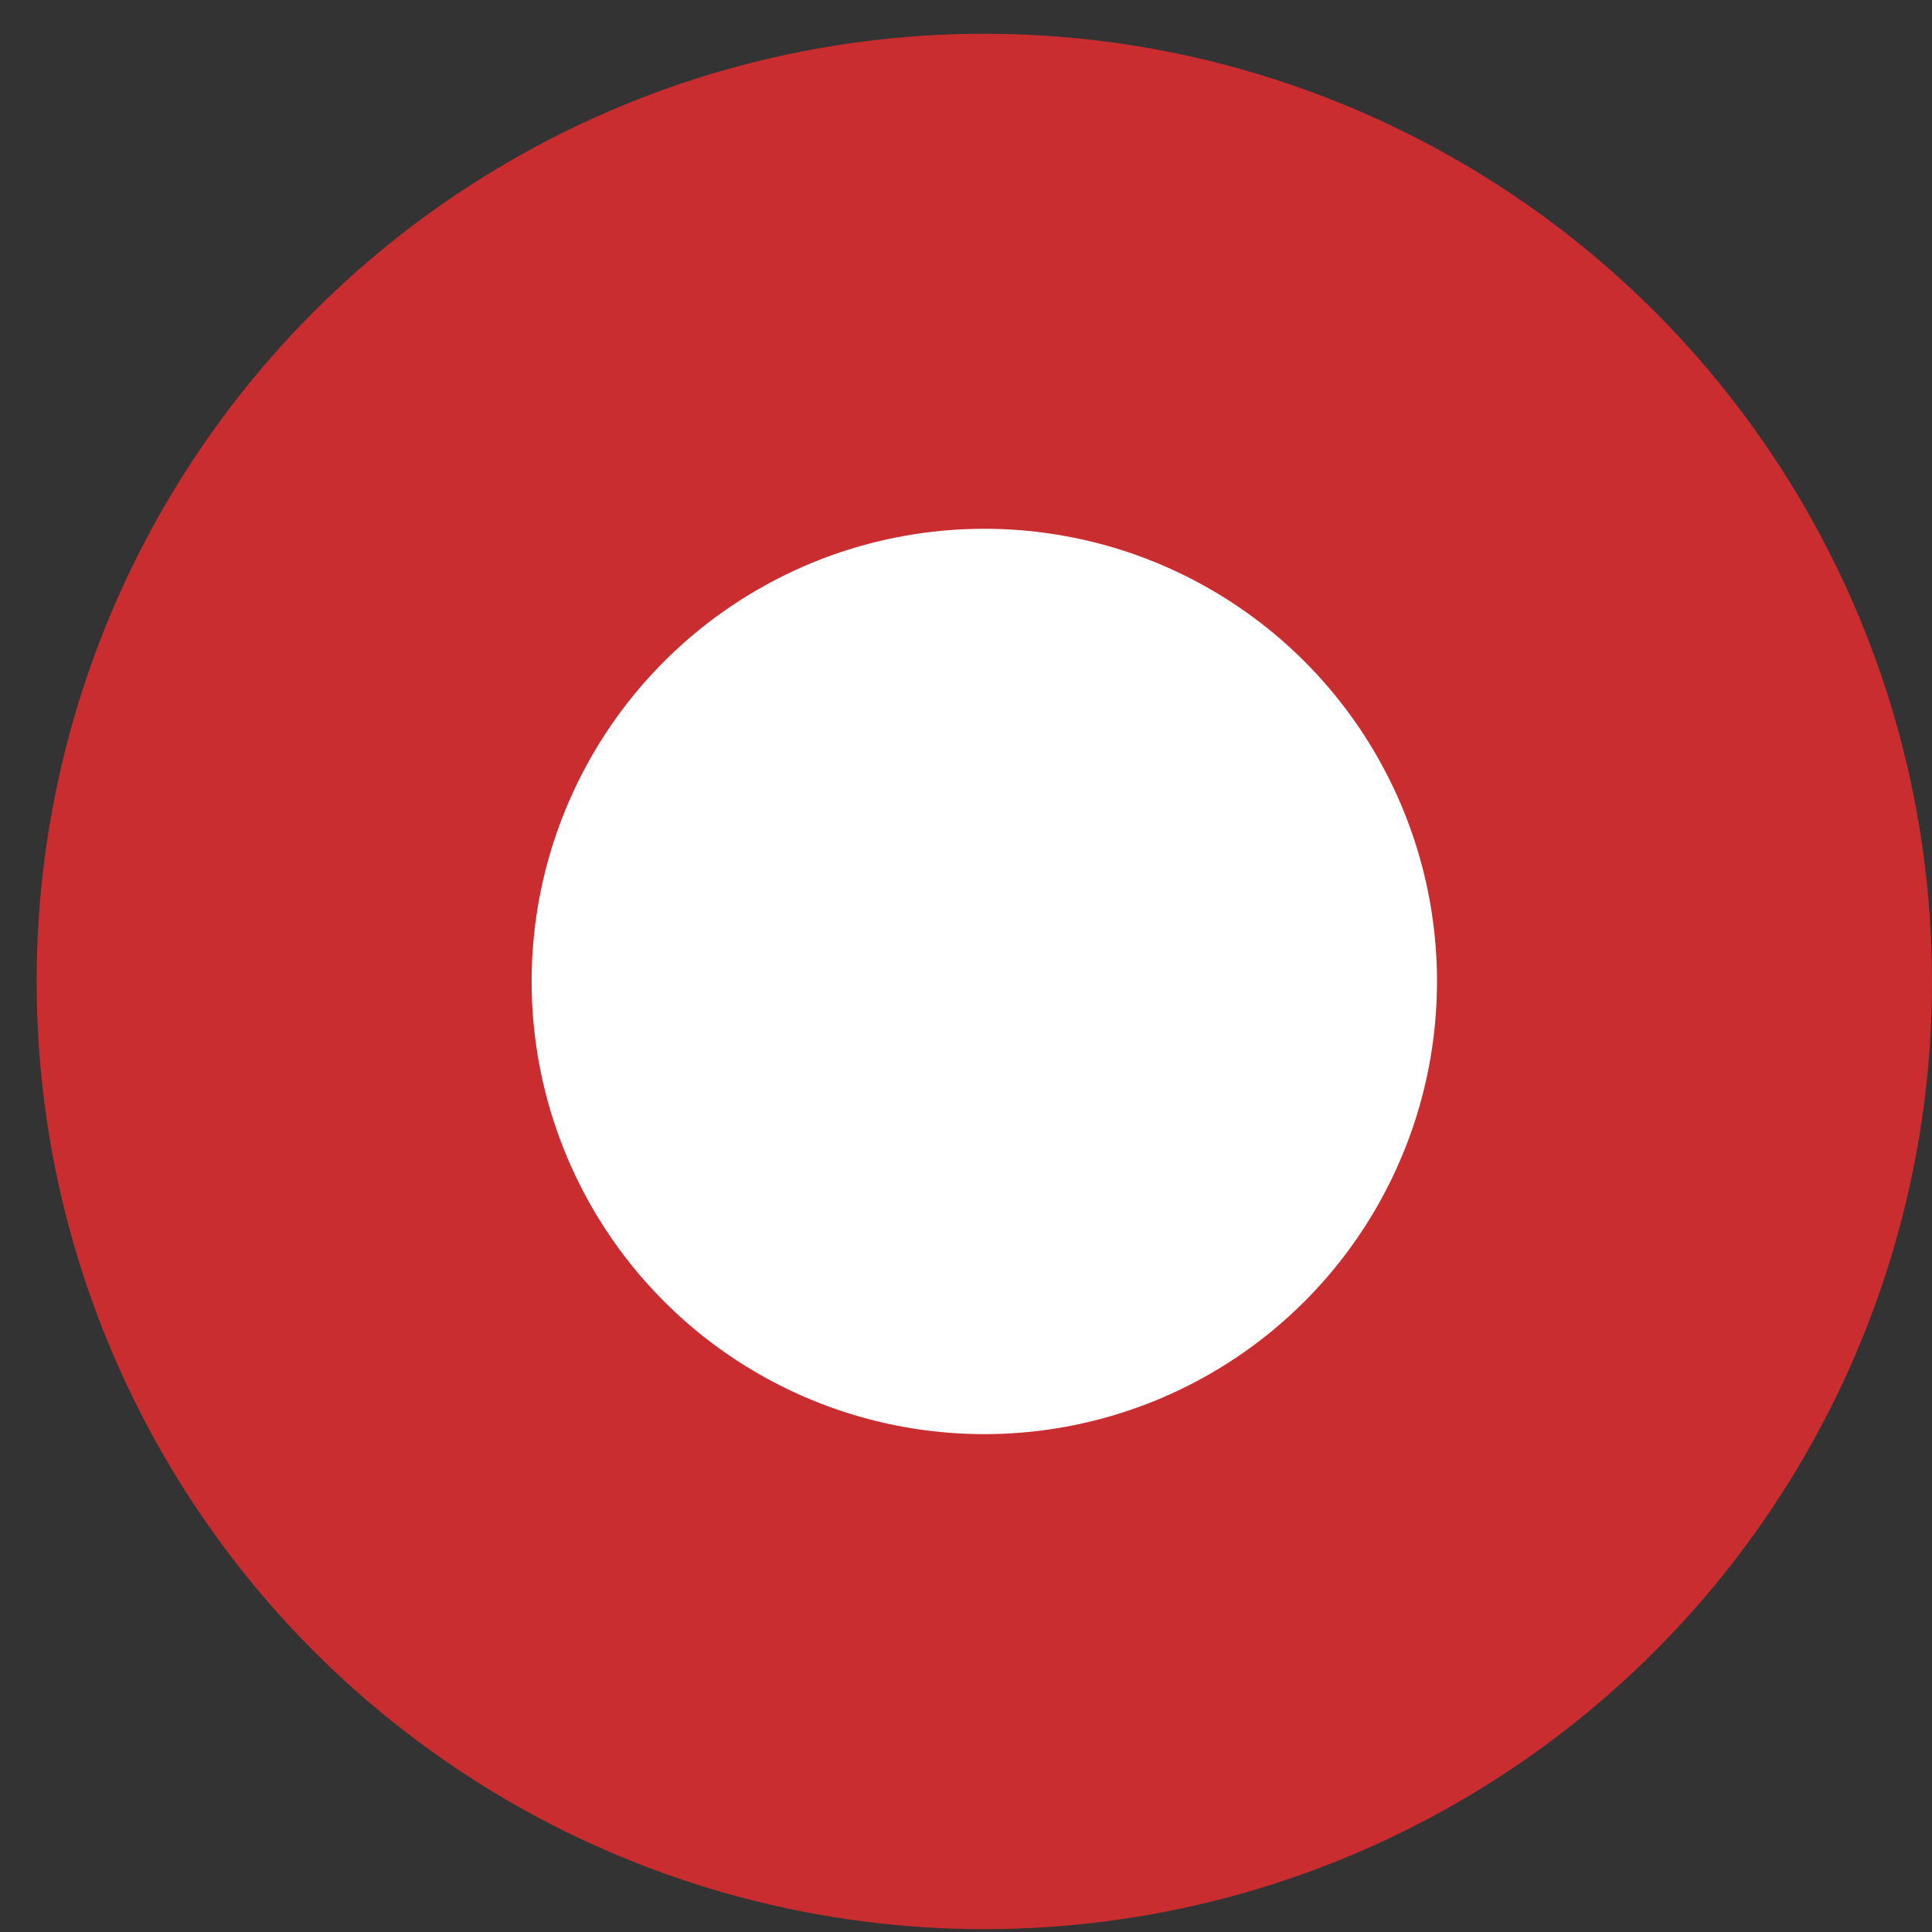
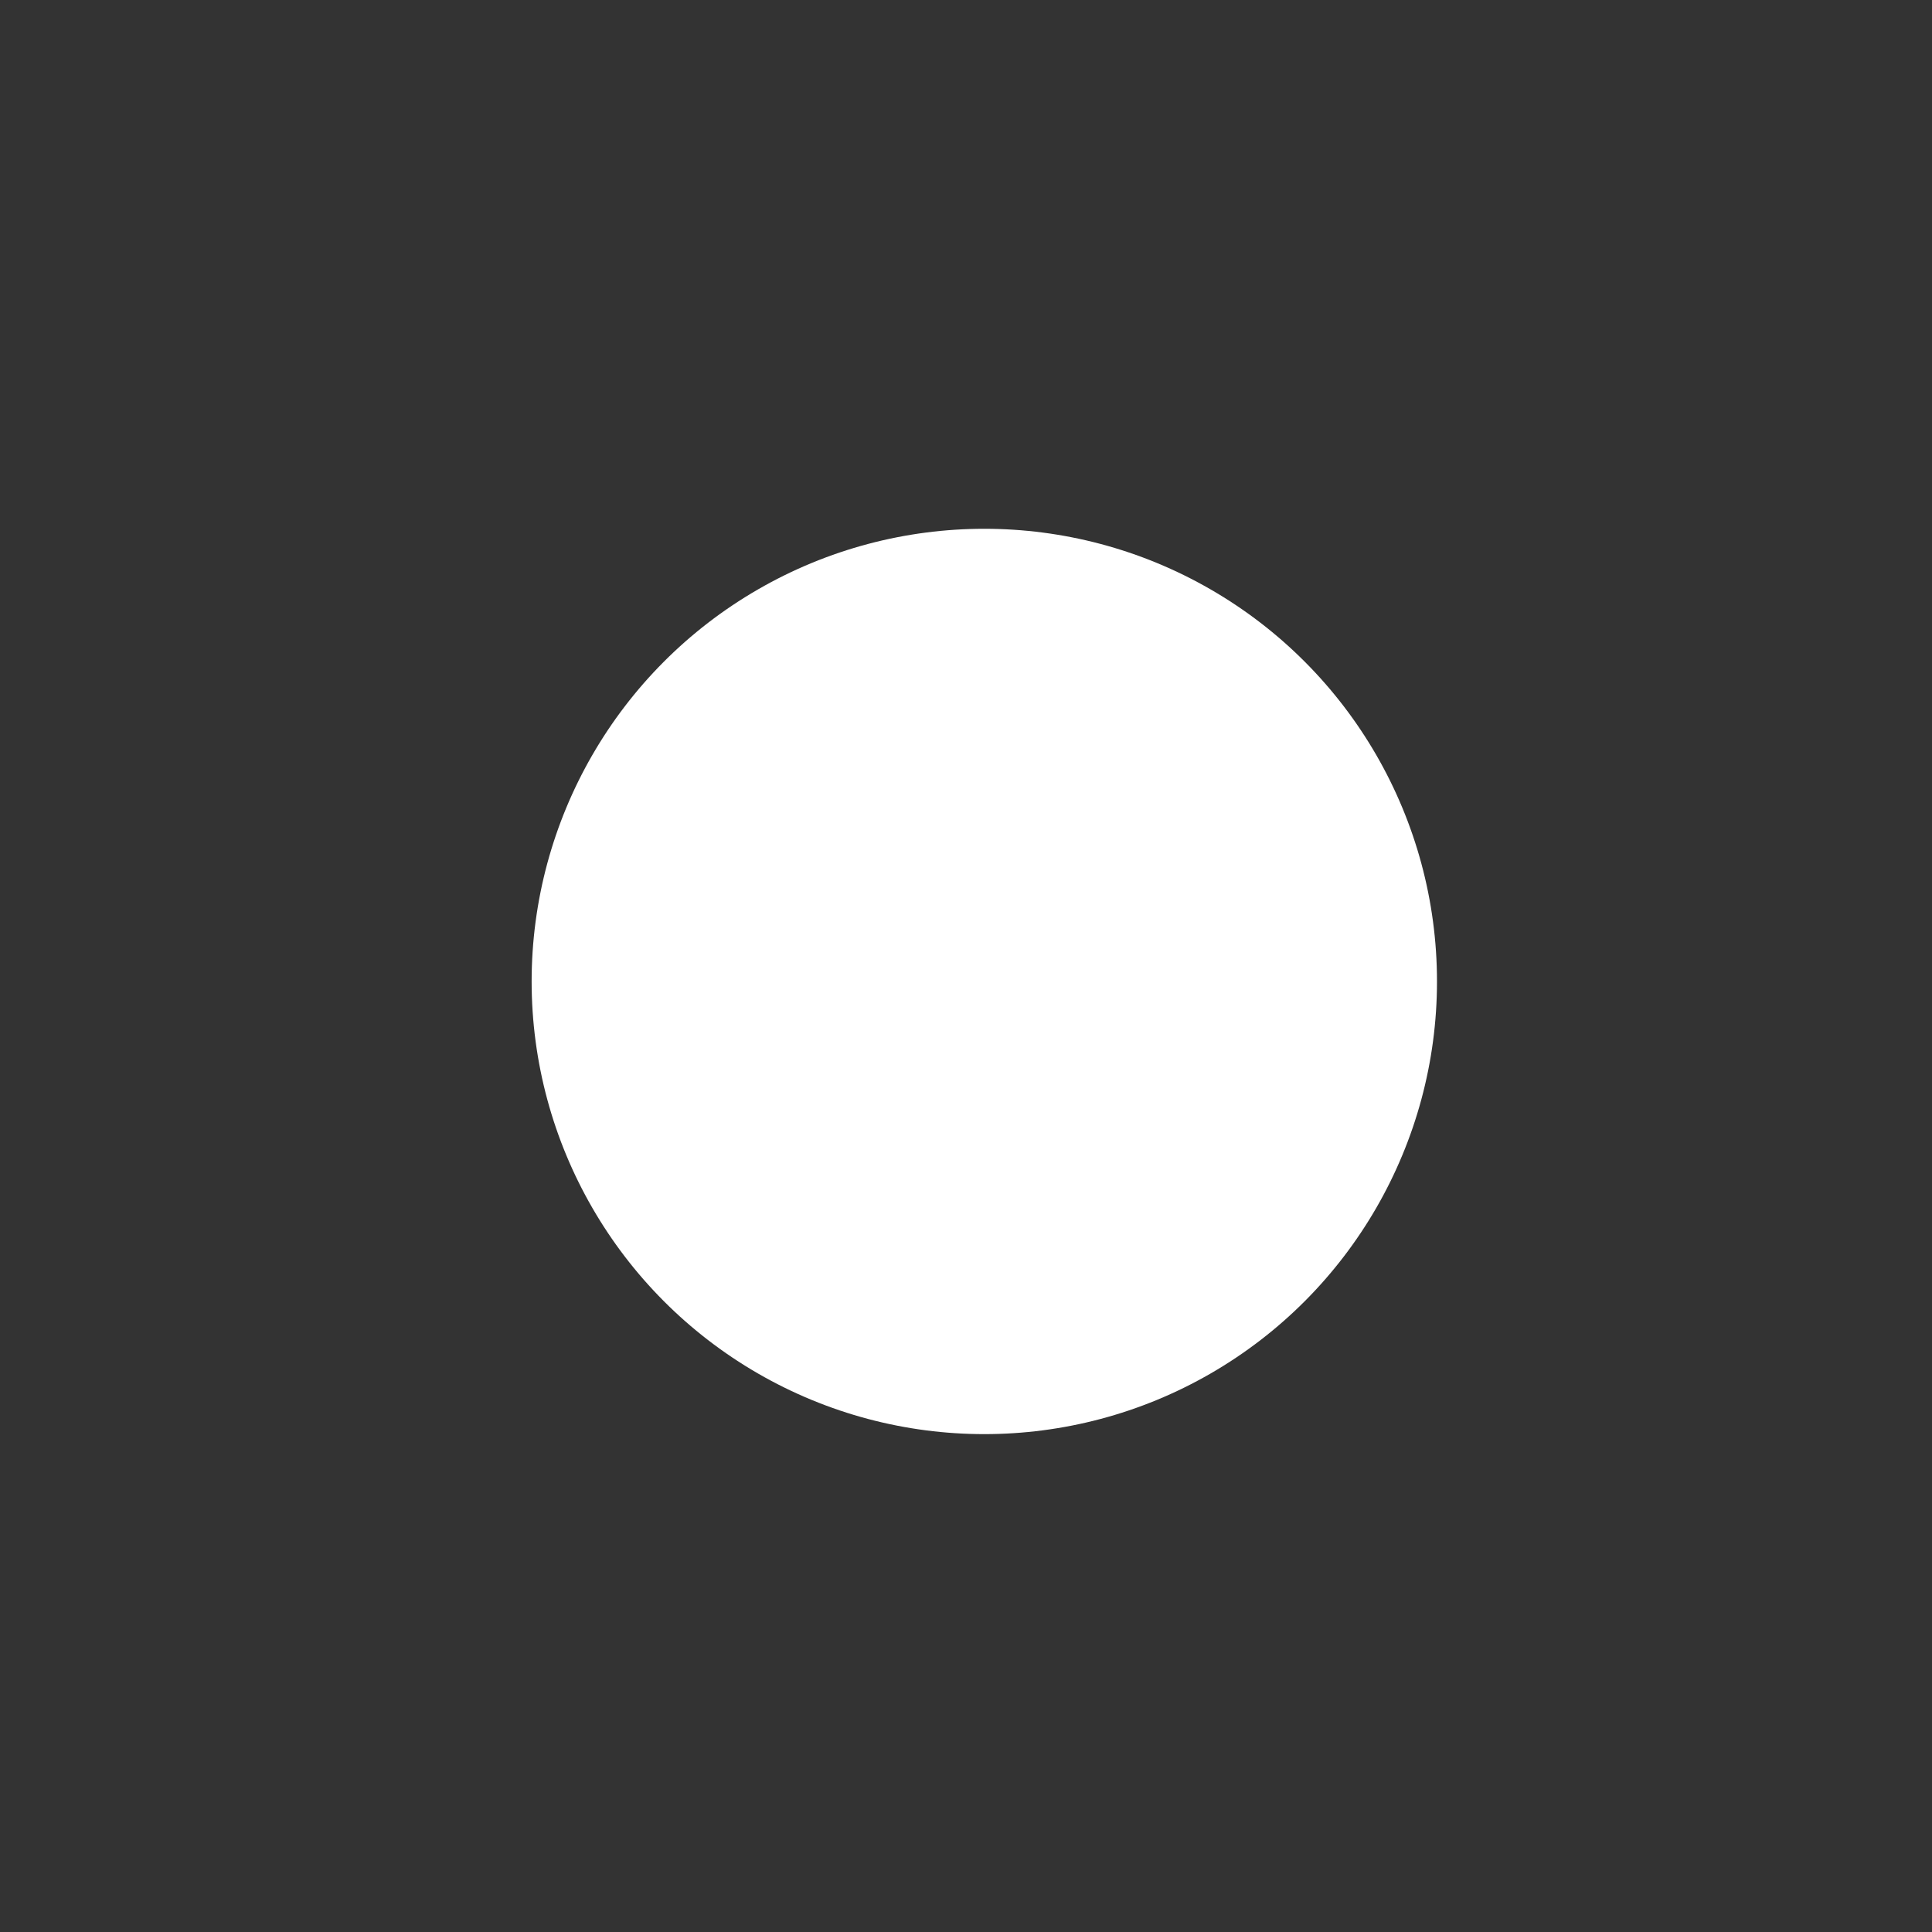
<svg xmlns="http://www.w3.org/2000/svg" width="23" height="23" viewBox="0 0 23 23" fill="none">
  <rect x="0" y="0" width="23" height="23" fill="#333333" stroke="none" />
-   <circle cx="11.718" cy="11.684" r="11.282" fill="#CA2D30" />
  <circle cx="11.718" cy="11.684" r="5.389" fill="white" />
</svg>